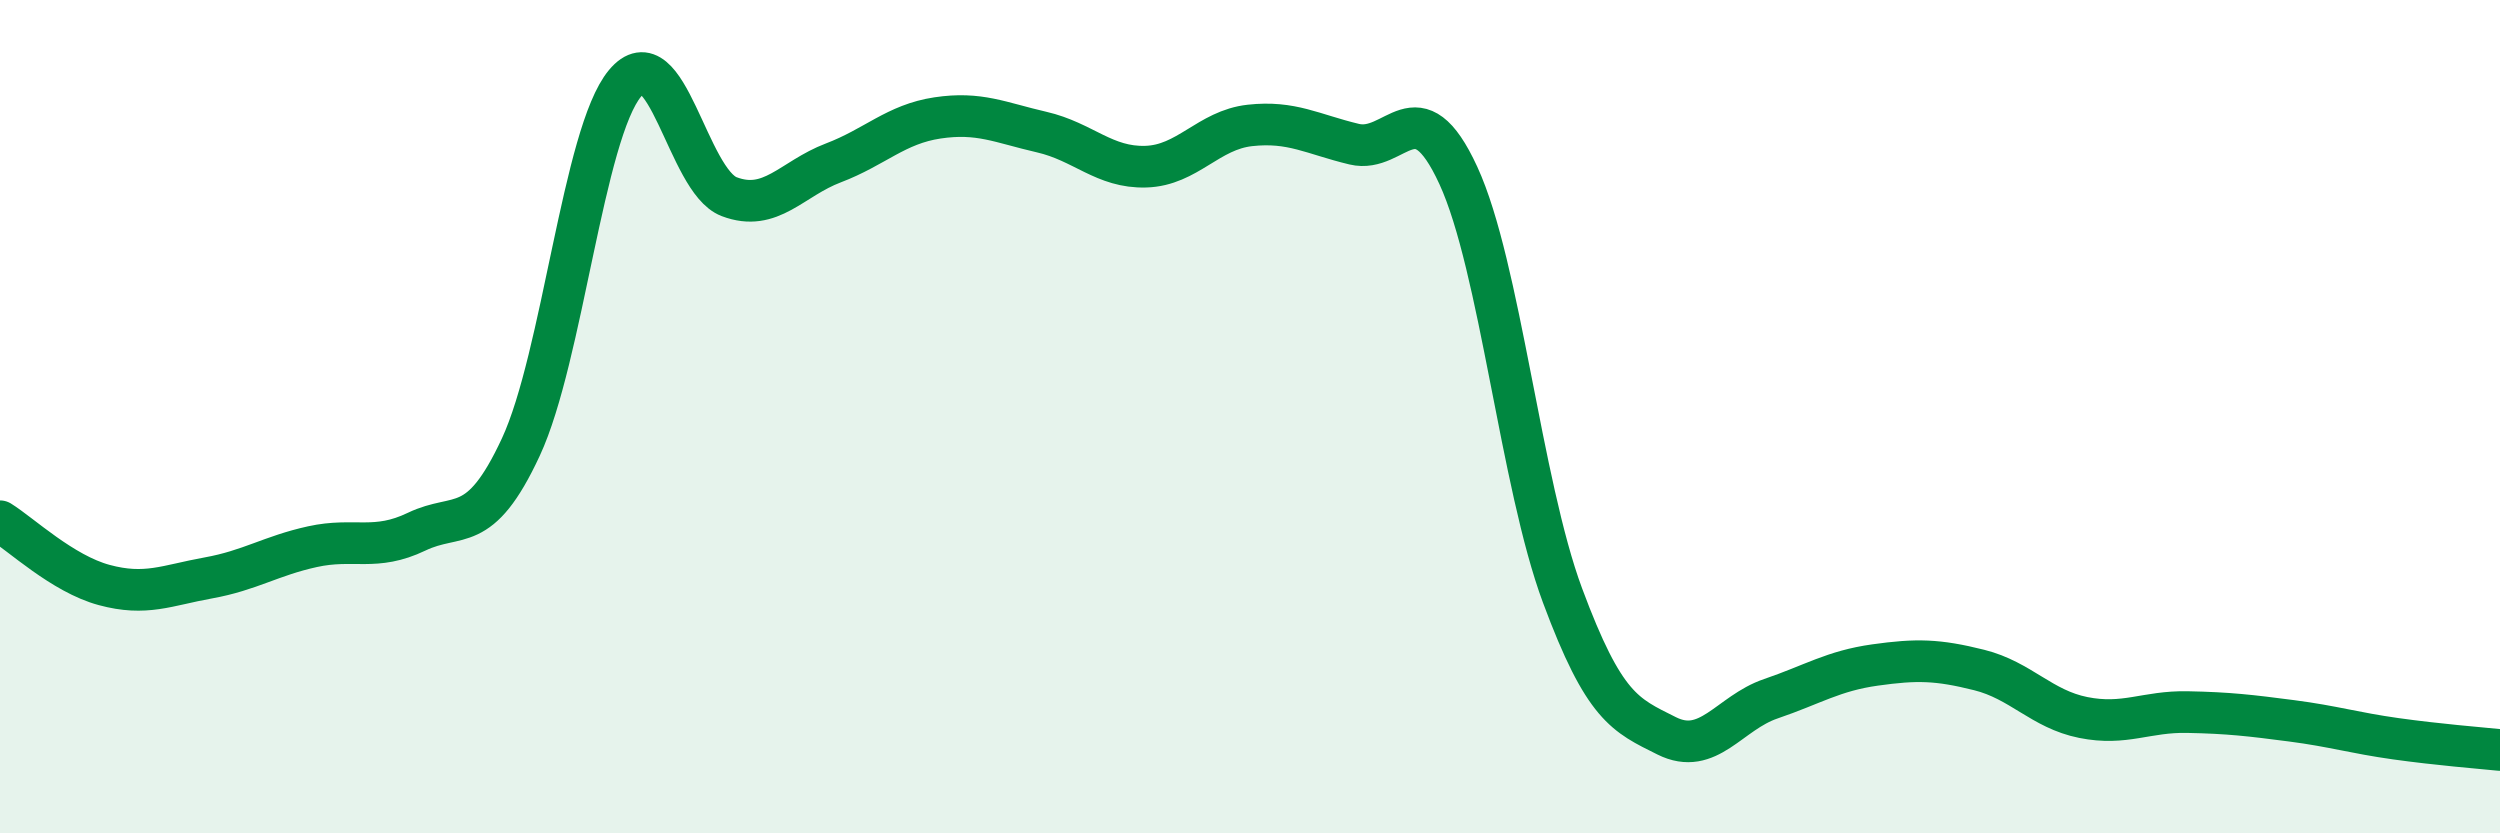
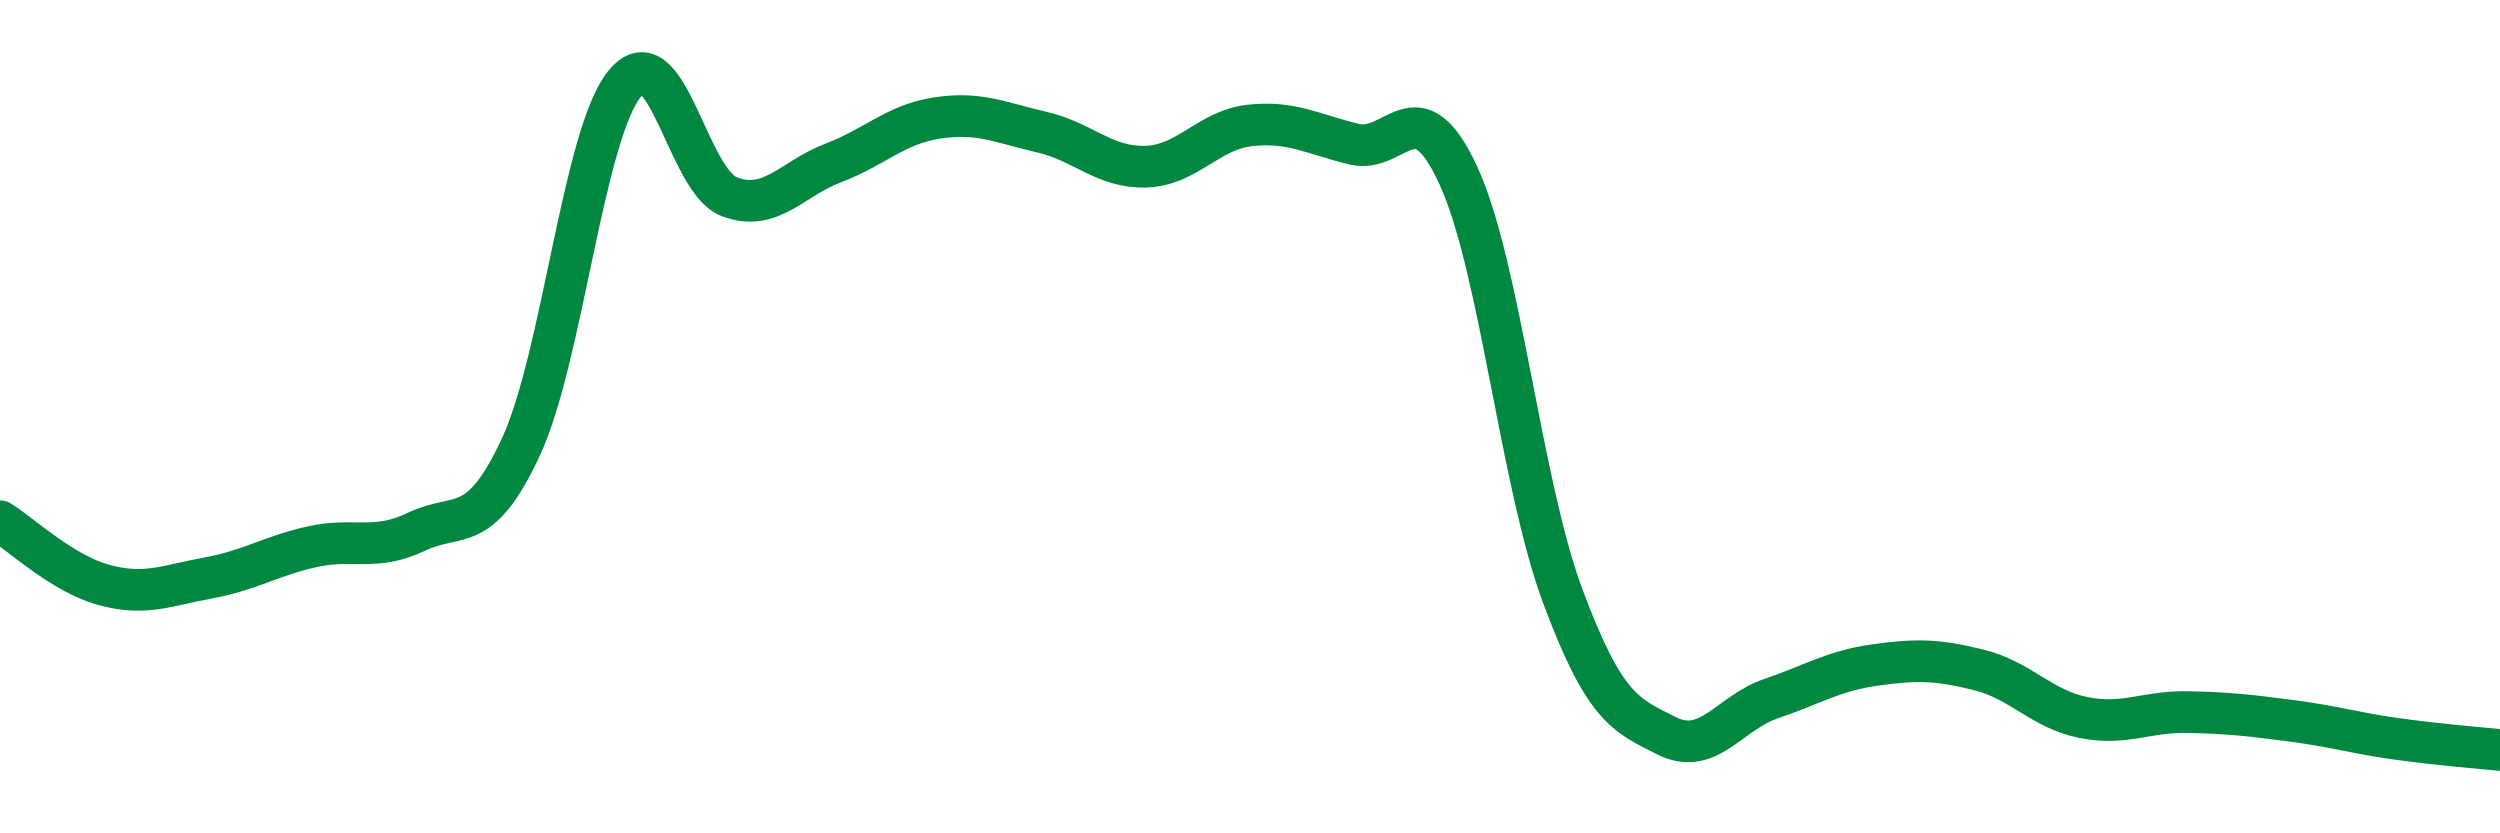
<svg xmlns="http://www.w3.org/2000/svg" width="60" height="20" viewBox="0 0 60 20">
-   <path d="M 0,12.51 C 0.5,12.82 1.5,13.77 2.5,14.04 C 3.5,14.31 4,14.05 5,13.87 C 6,13.69 6.5,13.34 7.5,13.12 C 8.5,12.9 9,13.24 10,12.76 C 11,12.28 11.5,12.88 12.5,10.73 C 13.5,8.58 14,3.2 15,2 C 16,0.8 16.5,4.34 17.5,4.72 C 18.5,5.1 19,4.29 20,3.91 C 21,3.53 21.5,2.98 22.5,2.83 C 23.5,2.68 24,2.94 25,3.17 C 26,3.4 26.5,4.03 27.5,4 C 28.5,3.97 29,3.12 30,3.01 C 31,2.9 31.5,3.22 32.5,3.46 C 33.5,3.7 34,2.04 35,4.21 C 36,6.38 36.5,11.6 37.5,14.29 C 38.5,16.98 39,17.16 40,17.66 C 41,18.16 41.5,17.11 42.5,16.77 C 43.5,16.43 44,16.1 45,15.96 C 46,15.82 46.5,15.83 47.5,16.08 C 48.5,16.33 49,17.02 50,17.22 C 51,17.42 51.5,17.07 52.5,17.09 C 53.5,17.11 54,17.17 55,17.3 C 56,17.43 56.5,17.59 57.5,17.73 C 58.5,17.87 59.5,17.95 60,18L60 20L0 20Z" fill="#008740" opacity="0.1" stroke-linecap="round" stroke-linejoin="round" />
  <path d="M 0,12.51 C 0.5,12.82 1.5,13.77 2.5,14.04 C 3.5,14.31 4,14.05 5,13.87 C 6,13.69 6.5,13.34 7.5,13.12 C 8.5,12.9 9,13.24 10,12.76 C 11,12.28 11.5,12.88 12.5,10.73 C 13.5,8.58 14,3.2 15,2 C 16,0.8 16.5,4.34 17.5,4.72 C 18.5,5.1 19,4.29 20,3.91 C 21,3.53 21.5,2.98 22.5,2.83 C 23.5,2.68 24,2.94 25,3.17 C 26,3.4 26.5,4.03 27.5,4 C 28.5,3.97 29,3.12 30,3.01 C 31,2.9 31.5,3.22 32.5,3.46 C 33.5,3.7 34,2.04 35,4.21 C 36,6.38 36.5,11.6 37.5,14.29 C 38.5,16.98 39,17.16 40,17.66 C 41,18.16 41.5,17.11 42.5,16.77 C 43.5,16.43 44,16.1 45,15.96 C 46,15.82 46.5,15.83 47.5,16.08 C 48.5,16.33 49,17.02 50,17.22 C 51,17.42 51.5,17.07 52.5,17.09 C 53.5,17.11 54,17.17 55,17.3 C 56,17.43 56.5,17.59 57.5,17.73 C 58.5,17.87 59.5,17.95 60,18" stroke="#008740" stroke-width="1" fill="none" stroke-linecap="round" stroke-linejoin="round" />
</svg>